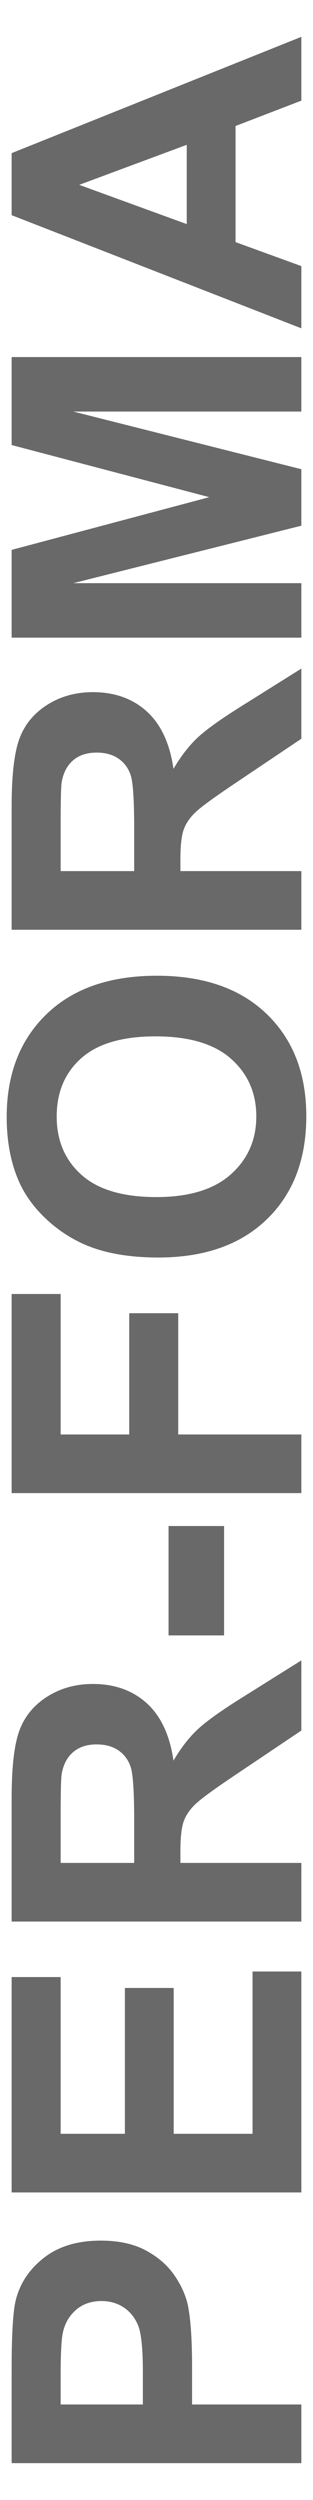
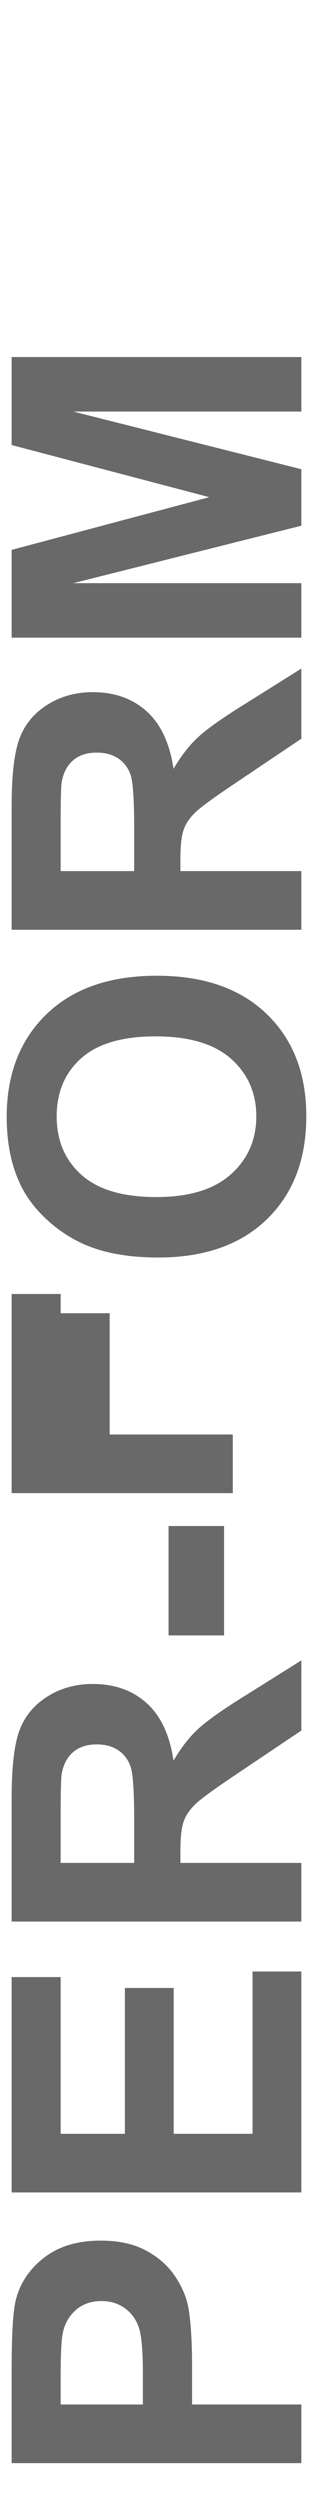
<svg xmlns="http://www.w3.org/2000/svg" version="1.1" id="Layer_1" x="0px" y="0px" width="116px" height="924px" viewBox="0 0 116 924" enable-background="new 0 0 116 924" xml:space="preserve">
  <g>
    <path fill="#696969" d="M111.686,910.389H4.313v-34.79c0-13.184,0.538-21.777,1.611-25.781c1.611-6.152,5.116-11.303,10.51-15.454   c5.396-4.149,12.367-6.226,20.911-6.226c6.592,0,12.134,1.197,16.625,3.589c4.494,2.394,8.021,5.433,10.584,9.118   c2.563,3.688,4.261,7.435,5.09,11.243c1.025,5.177,1.539,12.671,1.539,22.485v14.136h40.502V910.389z M22.477,888.709h30.469   v-11.865c0-8.544-0.561-14.257-1.685-17.139c-1.123-2.88-2.88-5.138-5.273-6.774c-2.392-1.636-5.175-2.454-8.35-2.454   c-3.906,0-7.128,1.147-9.668,3.442c-2.538,2.296-4.125,5.2-4.761,8.716c-0.487,2.589-0.732,7.789-0.732,15.601V888.709z" />
    <path fill="#696969" d="M111.686,810.34H4.313v-79.614h18.164v57.935h23.804v-53.906h18.09v53.906h29.225v-59.985h18.09V810.34z" />
    <path fill="#696969" d="M111.686,710.218H4.313v-45.63c0-11.474,0.965-19.812,2.893-25.013c1.93-5.199,5.359-9.362,10.291-12.487   c4.933-3.124,10.572-4.688,16.919-4.688c8.057,0,14.71,2.369,19.958,7.104c5.249,4.736,8.558,11.817,9.925,21.24   c2.734-4.688,5.738-8.557,9.008-11.609c3.272-3.051,9.082-7.165,17.432-12.341l20.947-13.11v25.928l-23.363,15.674   c-8.35,5.566-13.611,9.375-15.784,11.426c-2.172,2.051-3.662,4.224-4.468,6.519c-0.806,2.296-1.209,5.933-1.209,10.913v4.395   h44.824V710.218z M49.723,688.538v-16.04c0-10.4-0.439-16.894-1.318-19.482c-0.879-2.588-2.392-4.614-4.541-6.079   c-2.148-1.465-4.834-2.197-8.057-2.197c-3.613,0-6.53,0.965-8.752,2.893c-2.221,1.93-3.625,4.651-4.211,8.167   c-0.244,1.758-0.366,7.031-0.366,15.82v16.919H49.723z" />
    <path fill="#696969" d="M83.049,604.456H62.467v-40.43h20.582V604.456z" />
-     <path fill="#696969" d="M111.686,551.868H4.313V478.26h18.164v51.929h25.415v-44.824h18.165v44.824h45.629V551.868z" />
+     <path fill="#696969" d="M111.686,551.868H4.313V478.26h18.164v51.929v-44.824h18.165v44.824h45.629V551.868z" />
    <path fill="#696969" d="M58.658,464.783c-10.937,0-20.116-1.636-27.539-4.907c-5.468-2.441-10.375-5.773-14.722-9.998   c-4.345-4.223-7.568-8.85-9.668-13.879c-2.831-6.689-4.248-14.403-4.248-23.145c0-15.82,4.907-28.479,14.722-37.977   c9.814-9.496,23.463-14.245,40.943-14.245c17.334,0,30.896,4.713,40.686,14.136c9.791,9.424,14.686,22.021,14.686,37.793   c0,15.967-4.871,28.663-14.612,38.086C89.164,460.071,75.75,464.783,58.658,464.783z M57.926,442.444   c12.158,0,21.376-2.808,27.649-8.423c6.274-5.614,9.411-12.744,9.411-21.387s-3.112-15.734-9.338-21.276   s-15.564-8.313-28.016-8.313c-12.304,0-21.483,2.698-27.539,8.093c-6.054,5.396-9.082,12.562-9.082,21.497   s3.065,16.139,9.192,21.606C36.333,439.71,45.574,442.444,57.926,442.444z" />
    <path fill="#696969" d="M111.686,343.641H4.313v-45.63c0-11.474,0.965-19.812,2.893-25.013c1.93-5.199,5.359-9.362,10.291-12.487   c4.933-3.124,10.572-4.688,16.919-4.688c8.057,0,14.71,2.369,19.958,7.104c5.249,4.736,8.558,11.817,9.925,21.24   c2.734-4.688,5.738-8.557,9.008-11.609c3.272-3.051,9.082-7.165,17.432-12.341l20.947-13.11v25.928l-23.363,15.674   c-8.35,5.566-13.611,9.375-15.784,11.426c-2.172,2.051-3.662,4.224-4.468,6.519c-0.806,2.296-1.209,5.933-1.209,10.913v4.395   h44.824V343.641z M49.723,321.961v-16.04c0-10.4-0.439-16.894-1.318-19.482c-0.879-2.588-2.392-4.614-4.541-6.079   c-2.148-1.465-4.834-2.197-8.057-2.197c-3.613,0-6.53,0.965-8.752,2.893c-2.221,1.93-3.625,4.651-4.211,8.167   c-0.244,1.758-0.366,7.031-0.366,15.82v16.919H49.723z" />
    <path fill="#696969" d="M111.686,235.682H4.313v-32.446l73.242-19.482L4.313,164.49v-32.52h107.373v20.142H27.165l84.521,21.313   V194.3l-84.521,21.24h84.521V235.682z" />
-     <path fill="#696969" d="M111.686,13.611v23.584L87.297,46.57v42.92l24.389,8.862v22.998L4.313,79.529V56.604L111.686,13.611z    M69.205,53.528L29.362,68.323l39.843,14.502V53.528z" />
  </g>
</svg>